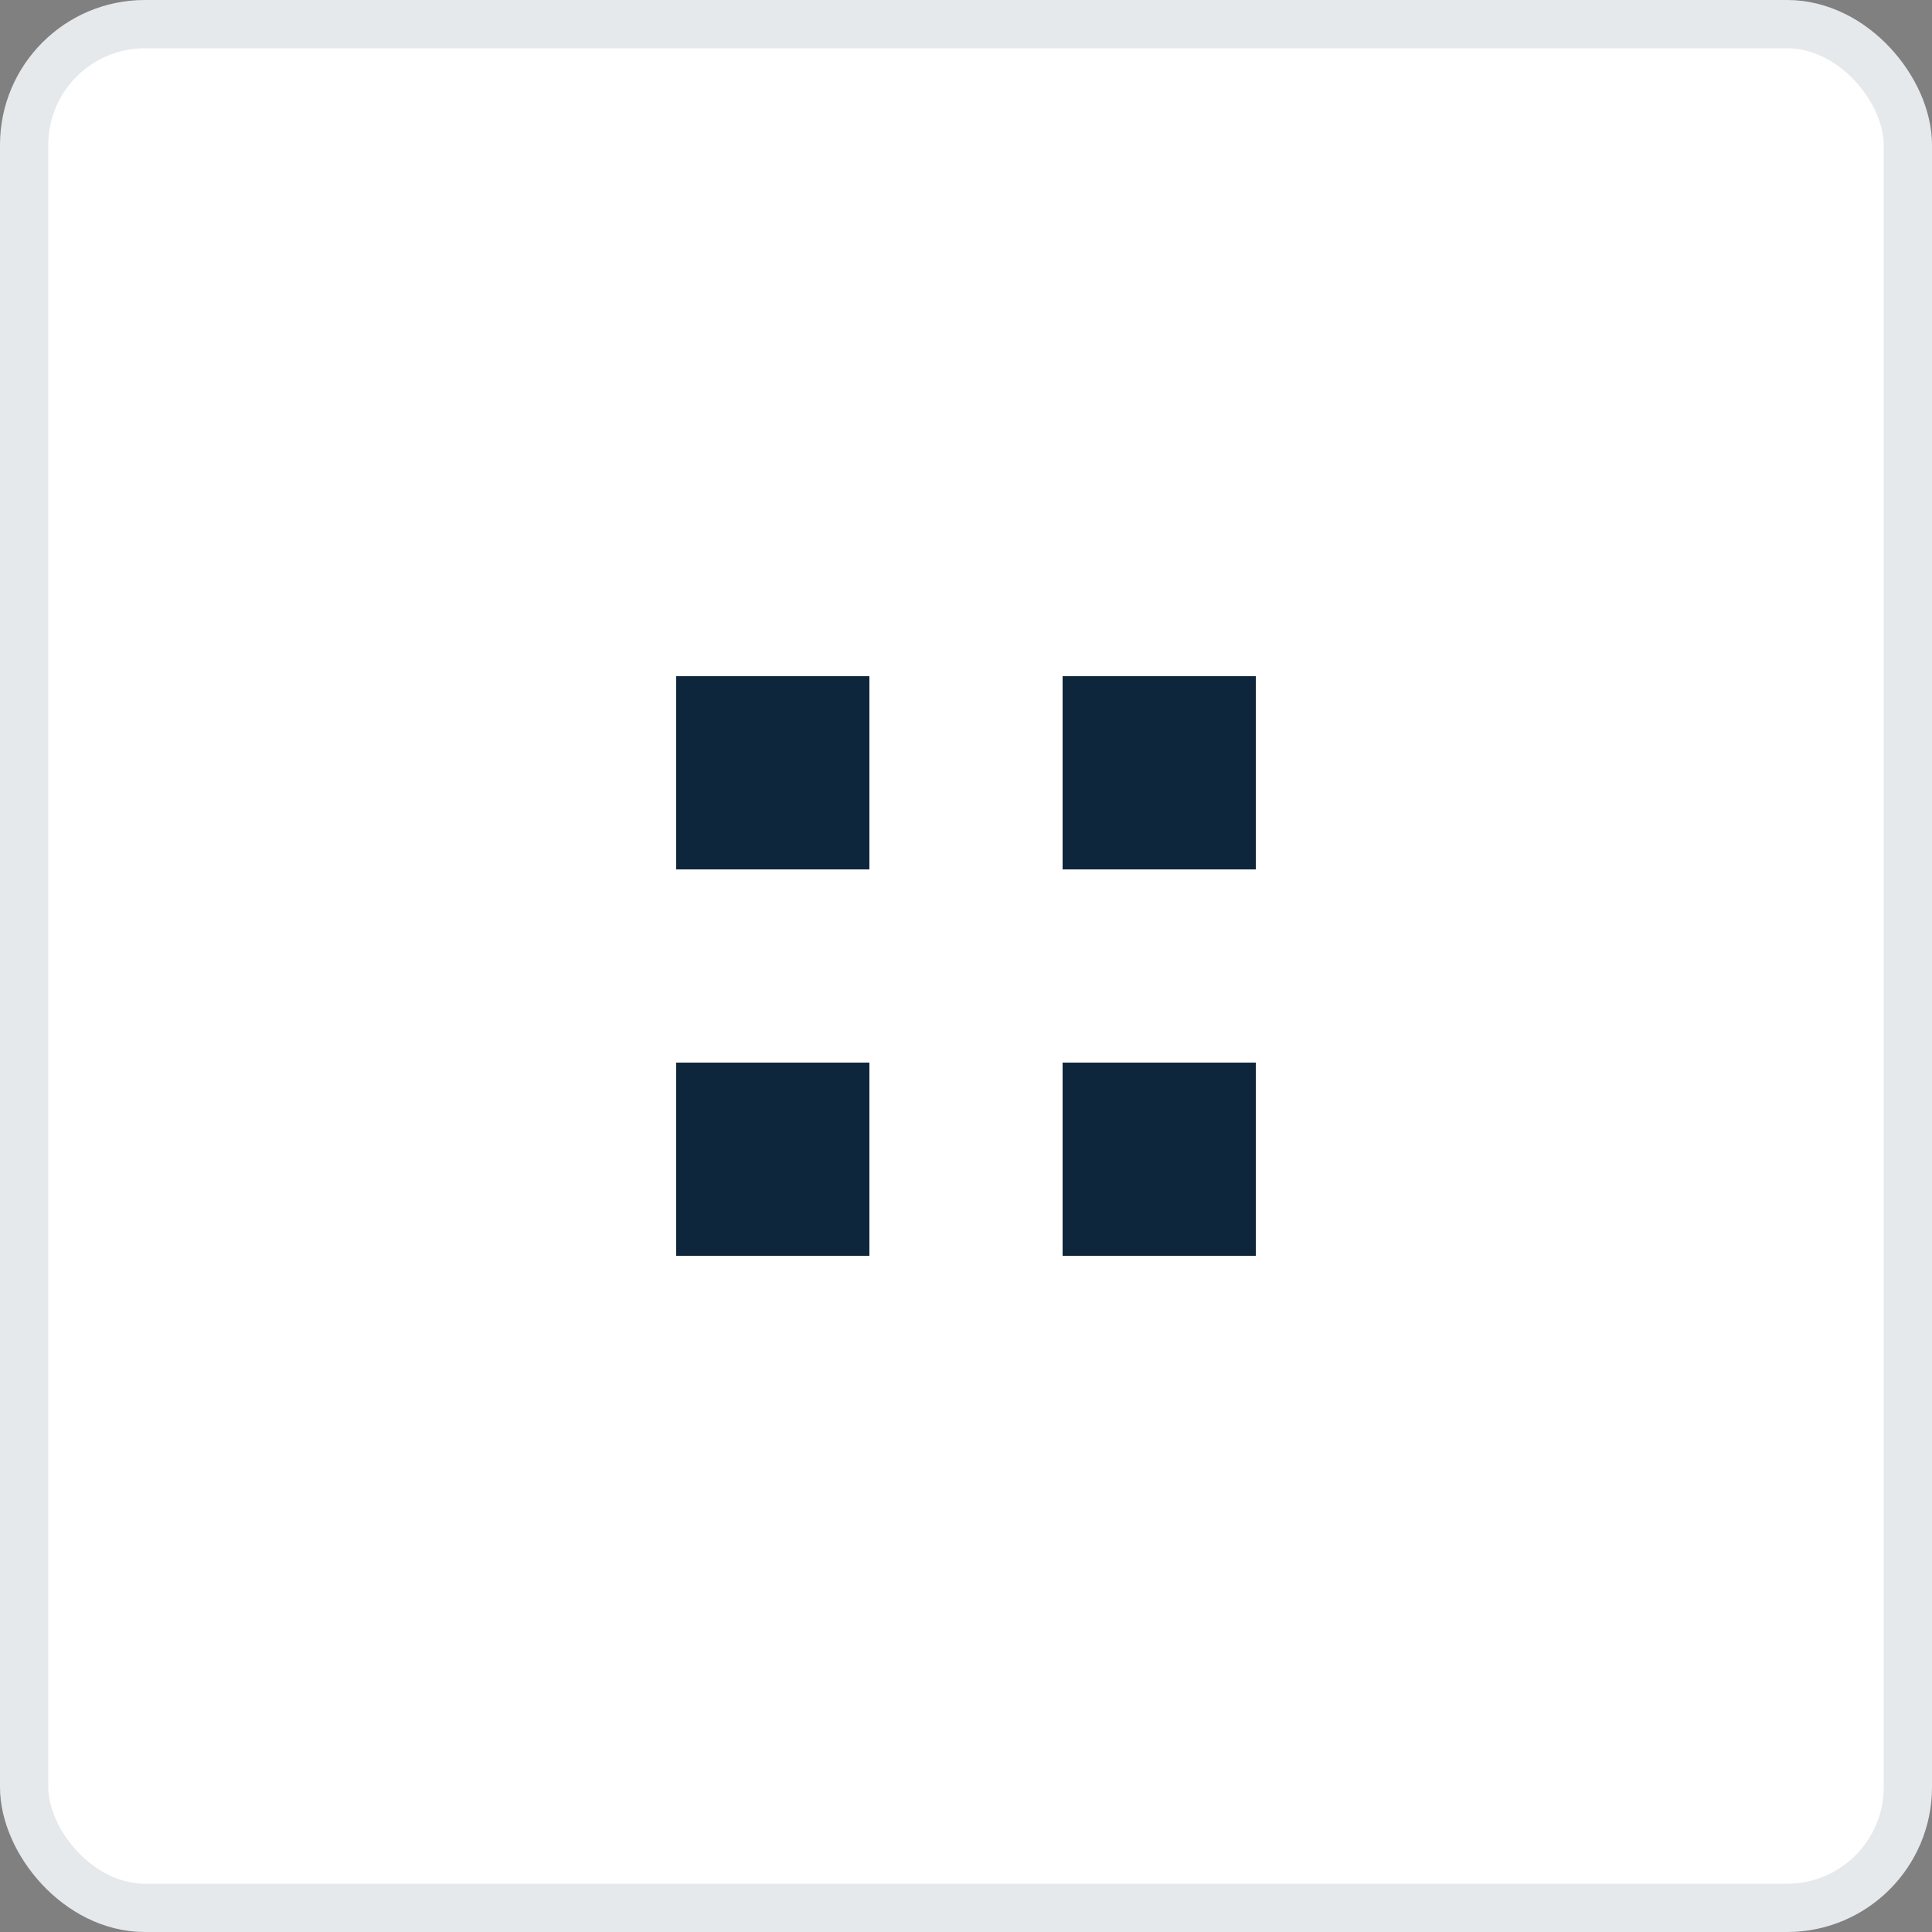
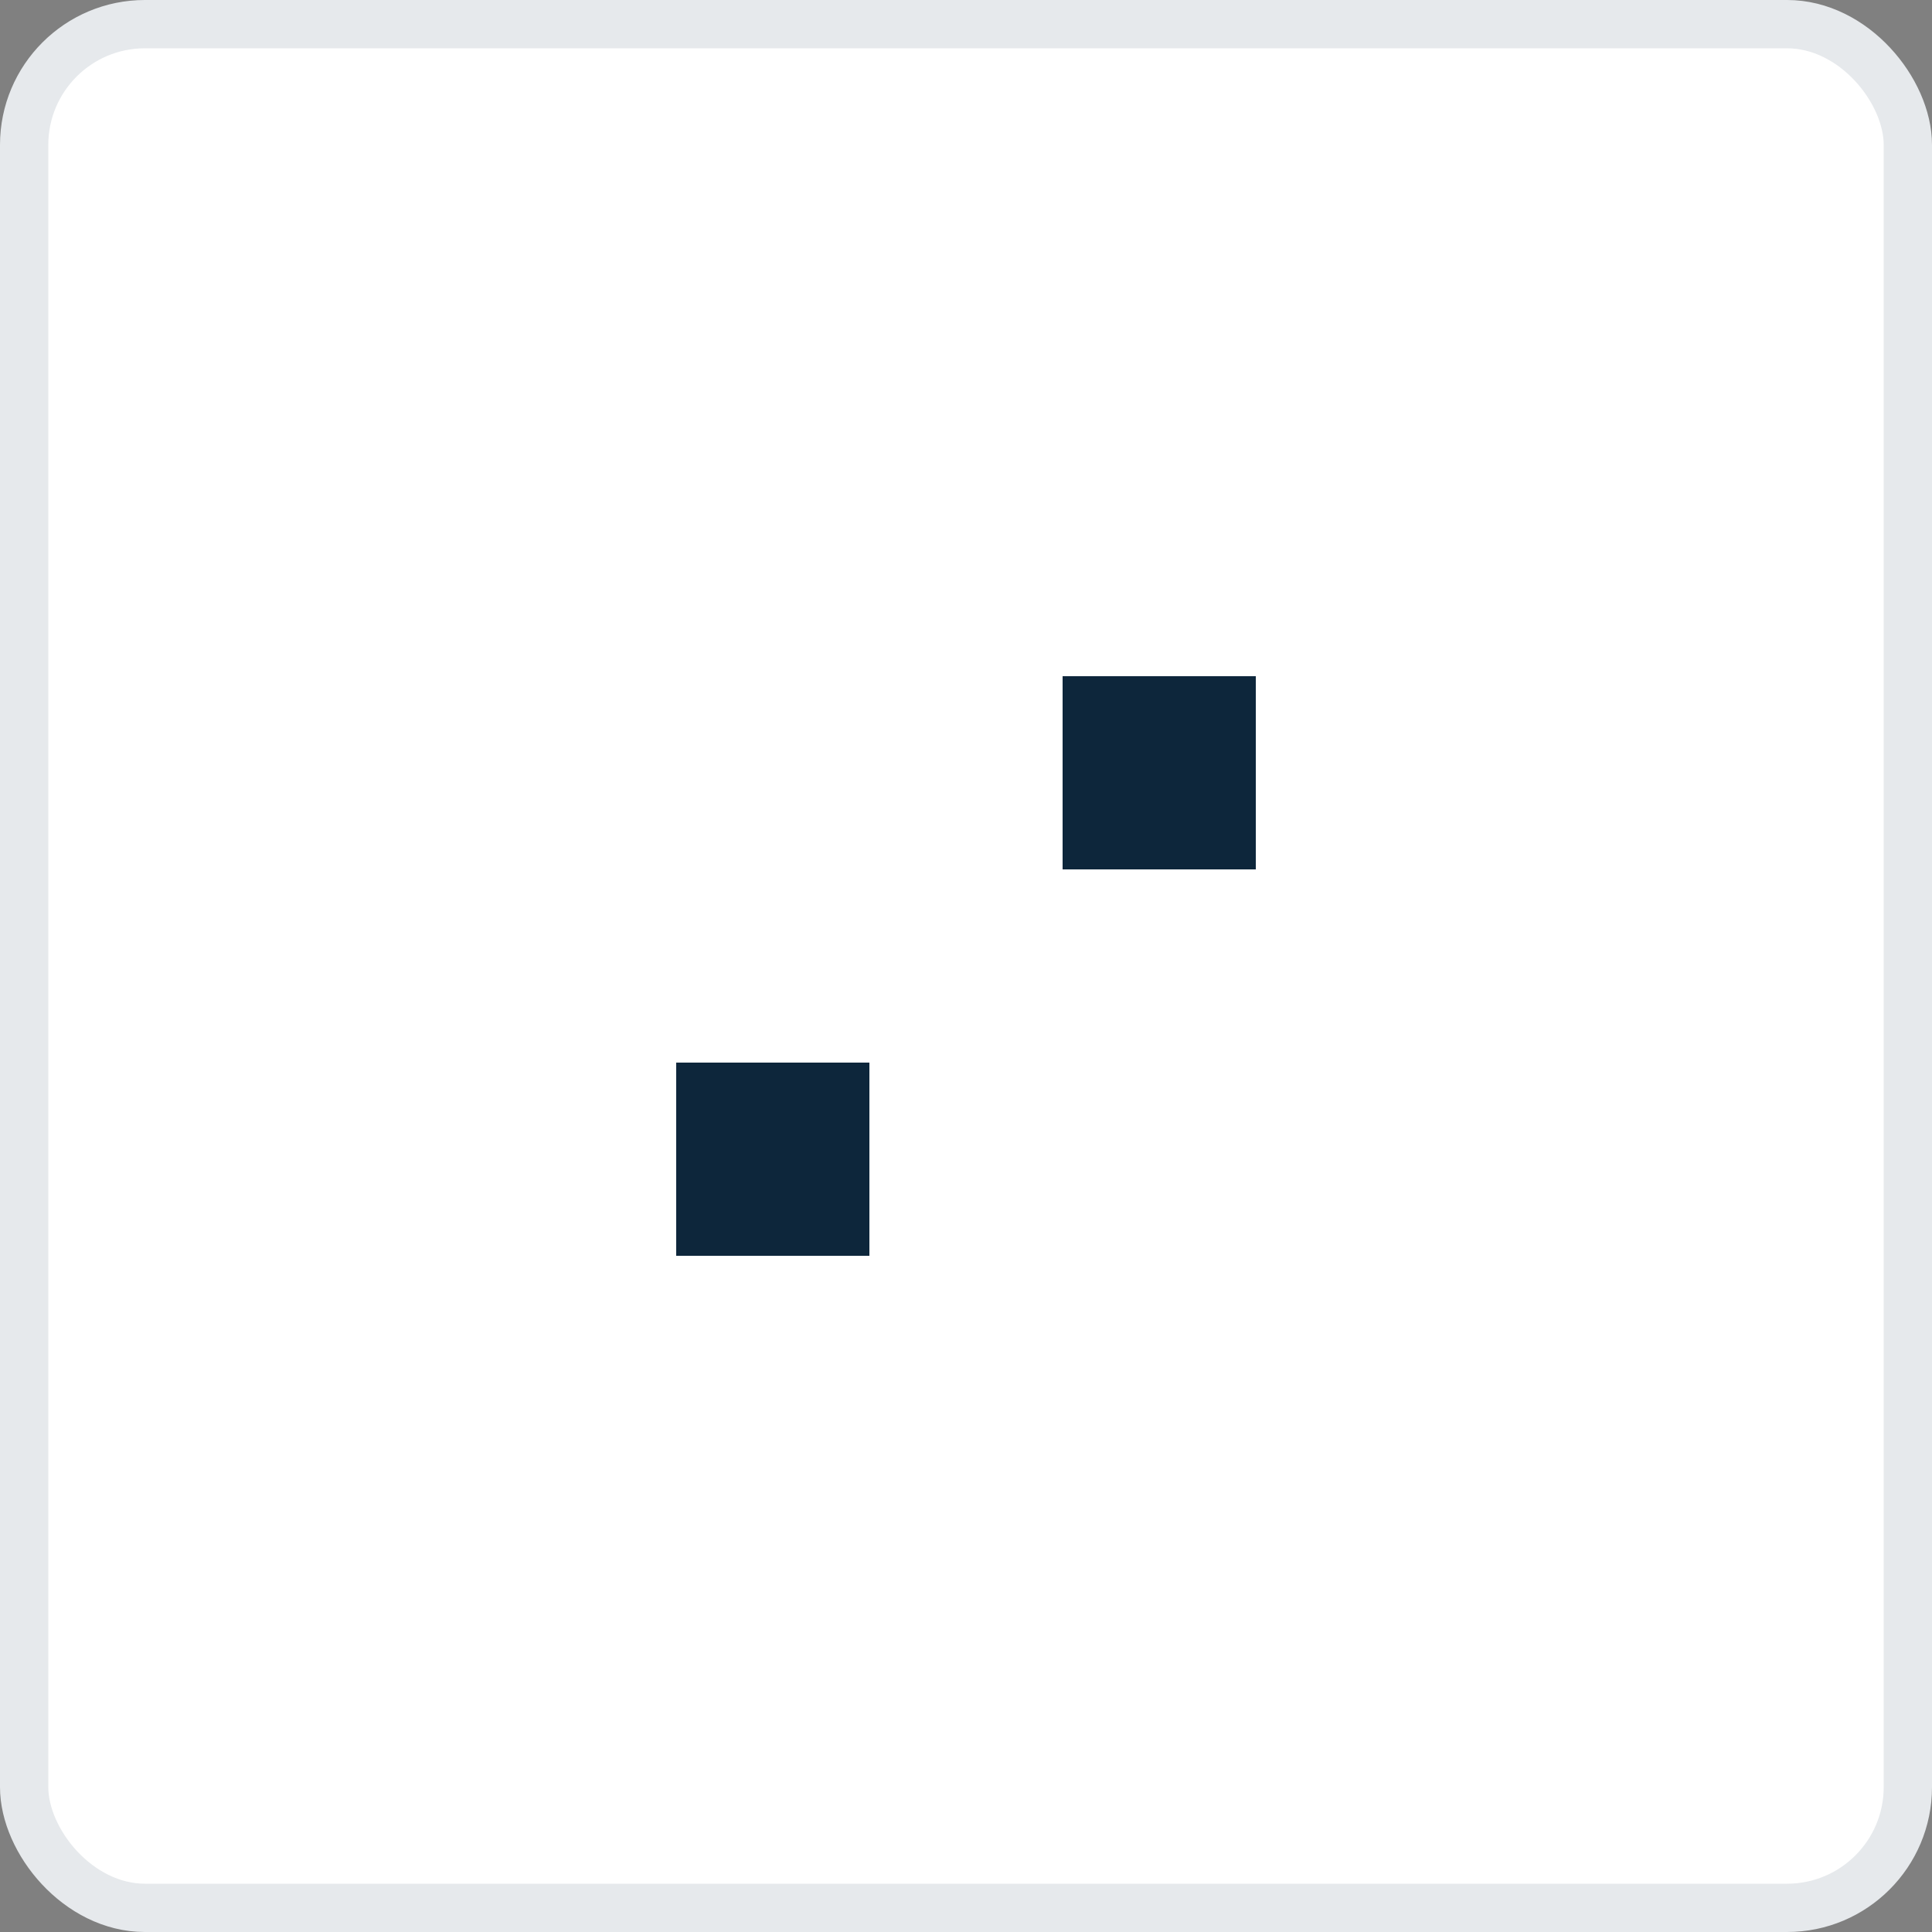
<svg xmlns="http://www.w3.org/2000/svg" id="a" viewBox="0 0 40 40">
  <rect x="0" y="0" width="40" height="40" fill="#808080" stroke="none" />
  <defs>
    <style>.b{fill:#fff;stroke:#e6e9ec;}.c{fill:#0d263b;}</style>
  </defs>
  <rect class="b" x=".5" y=".5" width="39" height="39" rx="2.5" ry="2.5" />
-   <rect class="c" x="14" y="14" width="4" height="4" />
  <rect class="c" x="22" y="14" width="4" height="4" />
  <rect class="c" x="14" y="22" width="4" height="4" />
-   <rect class="c" x="22" y="22" width="4" height="4" />
</svg>